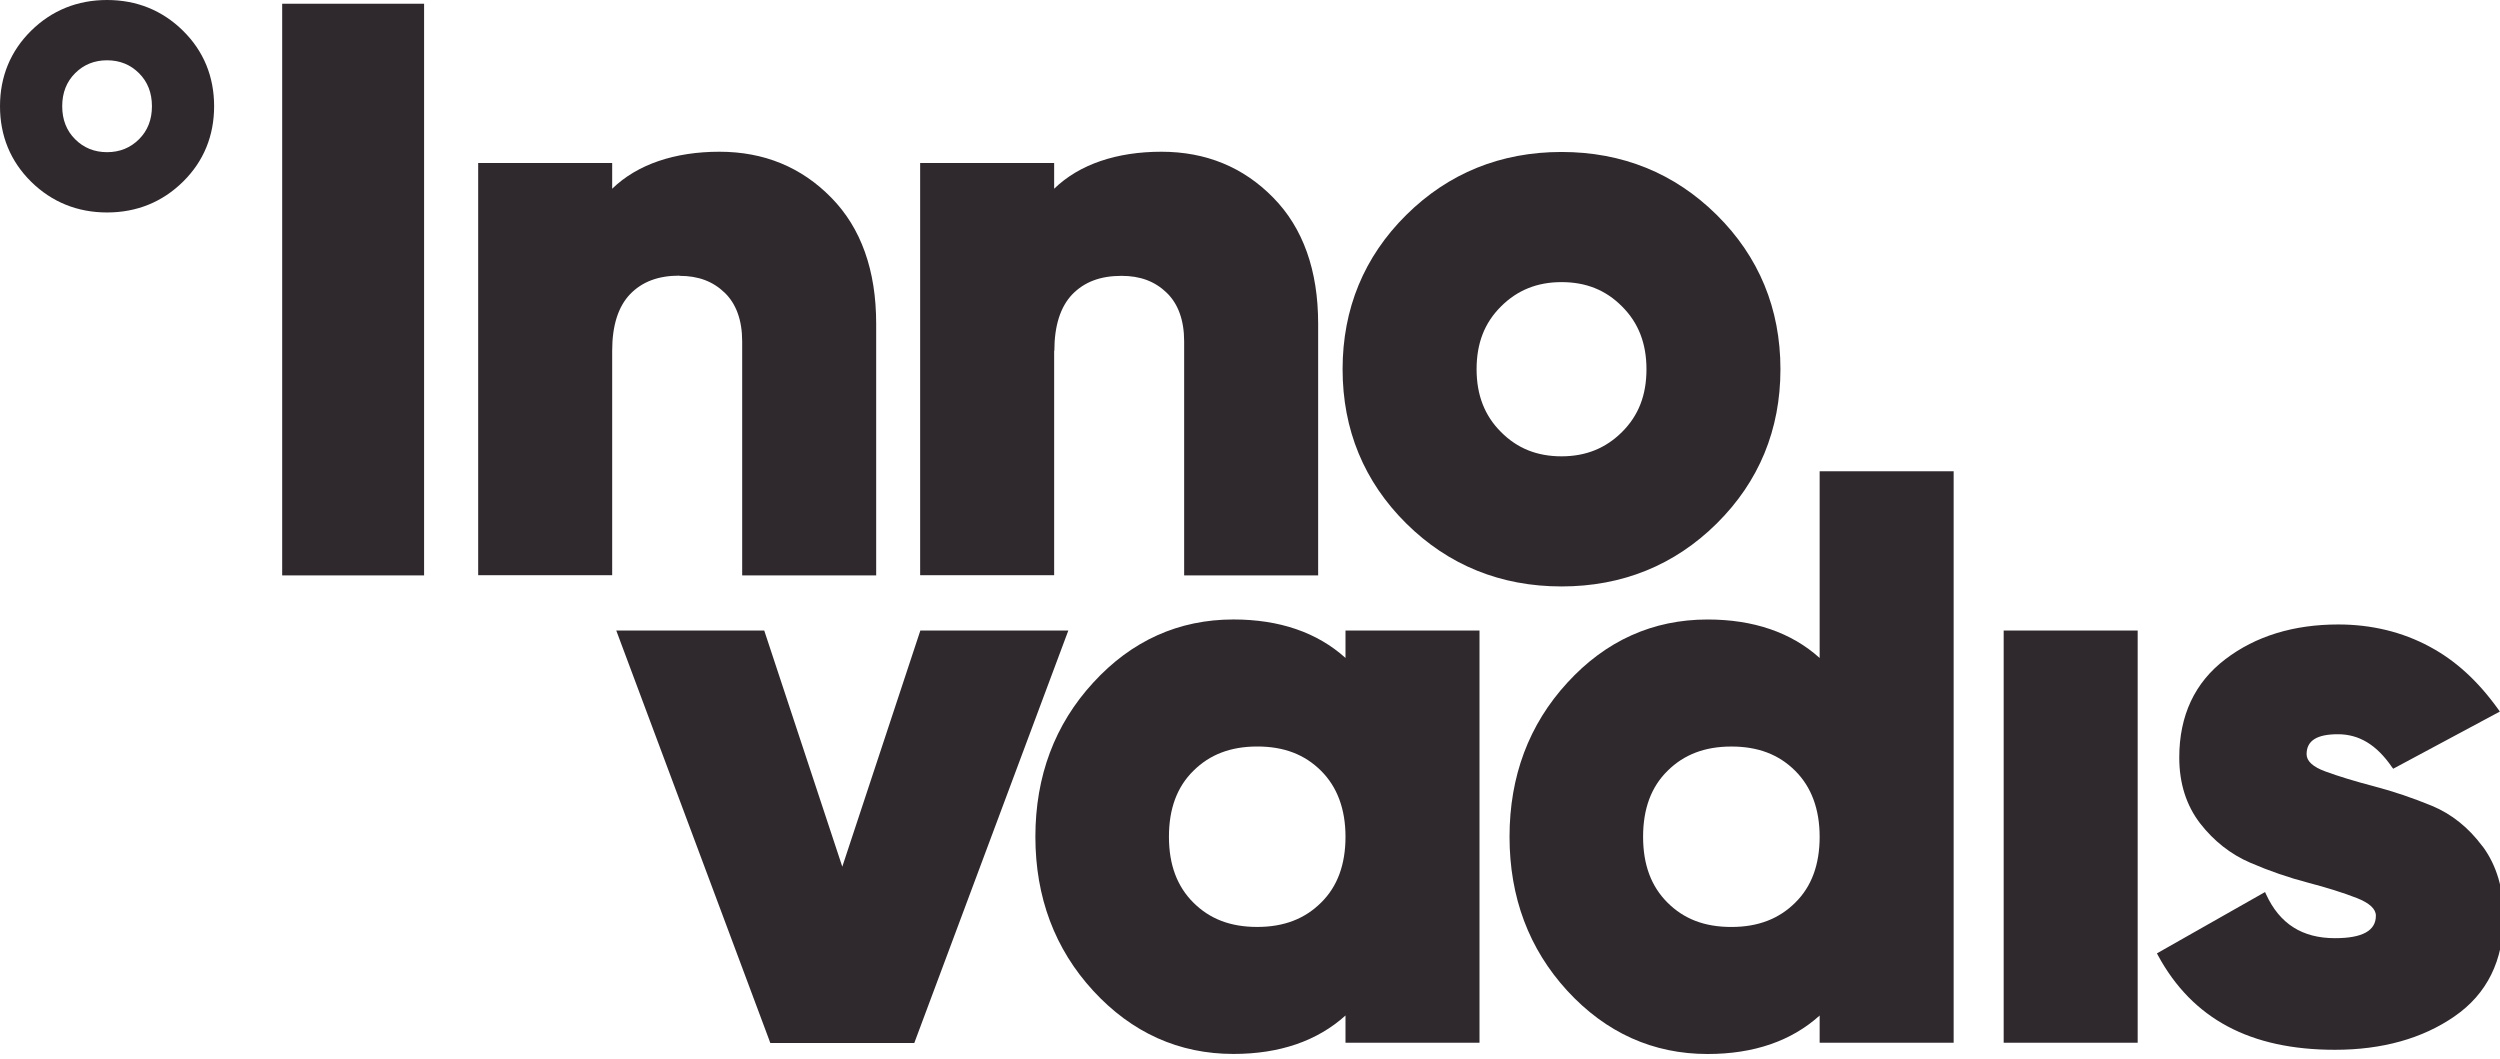
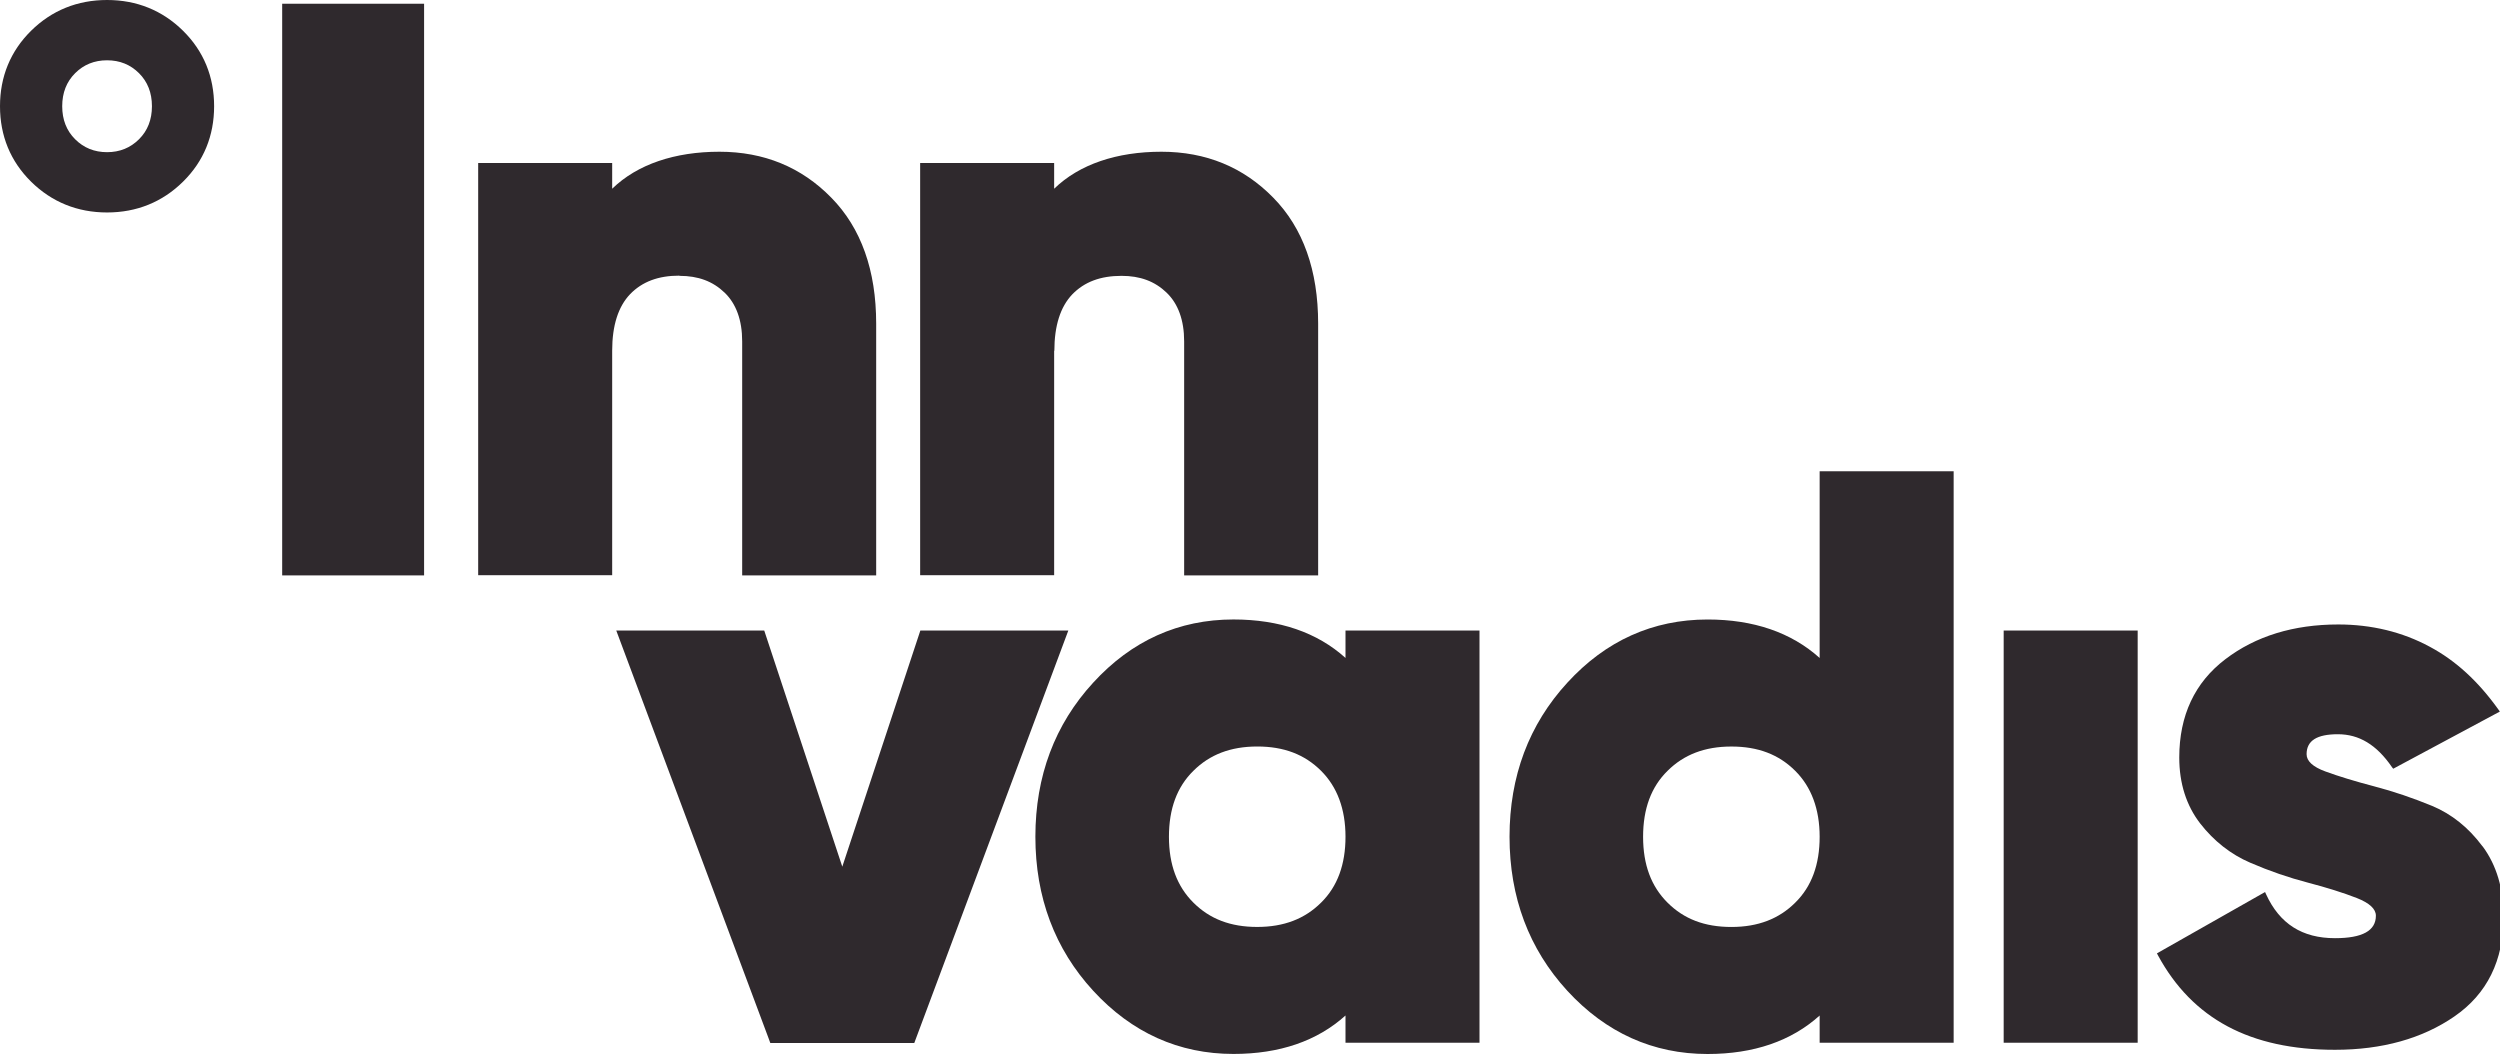
<svg xmlns="http://www.w3.org/2000/svg" viewBox="0 0 85 36" width="85" height="36" preserveAspectRatio="xMidYMid meet" style="width: 100%; height: 100%; transform: translate3d(0px, 0px, 0px); content-visibility: visible;">
  <defs>
    <clipPath id="__lottie_element_32">
      <rect width="85" height="36" x="0" y="0" />
    </clipPath>
    <clipPath id="__lottie_element_34">
      <path d="M0,0 L85,0 L85,36 L0,36z" />
    </clipPath>
  </defs>
  <g clip-path="url(#__lottie_element_32)">
    <g clip-path="url(#__lottie_element_34)" transform="matrix(1,0,0,1,0,0)" opacity="1" style="display: block;">
      <g transform="matrix(1,0,0,1,9.594,0.127)" opacity="1" style="display: block;">
        <path fill="#2F292D" d=" M0,0 C0,0 4.825,0 4.825,0 C4.825,0 4.825,19.437 4.825,19.437 C4.825,19.437 0,19.437 0,19.437 C0,19.437 0,0 0,0 C0,0 0,0 0,0z" />
      </g>
      <g transform="matrix(1,0,0,1,16.258,5.159)">
-         <path fill="#2F292D" d=" M6.847,4.22 C7.479,4.22 7.976,4.403 8.38,4.792 C8.77,5.167 8.976,5.725 8.976,6.446 C8.976,6.446 8.976,14.405 8.976,14.405 C8.976,14.405 13.532,14.405 13.532,14.405 C13.532,14.405 13.532,5.845 13.532,5.845 C13.532,4.036 13.021,2.594 12.006,1.562 C10.991,0.523 9.714,0 8.203,0 C6.691,0 5.414,0.424 4.556,1.258 C4.556,1.258 4.556,0.382 4.556,0.382 C4.556,0.382 0,0.382 0,0.382 C0,0.382 0,14.398 0,14.398 C0,14.398 4.556,14.398 4.556,14.398 C4.556,14.398 4.556,6.764 4.556,6.764 C4.556,5.909 4.761,5.266 5.166,4.842 C5.577,4.418 6.124,4.213 6.84,4.213 C6.84,4.213 6.847,4.22 6.847,4.22 C6.847,4.22 6.847,4.22 6.847,4.22z" />
+         <path fill="#2F292D" d=" M6.847,4.22 C7.479,4.22 7.976,4.403 8.38,4.792 C8.77,5.167 8.976,5.725 8.976,6.446 C8.976,6.446 8.976,14.405 8.976,14.405 C8.976,14.405 13.532,14.405 13.532,14.405 C13.532,14.405 13.532,5.845 13.532,5.845 C13.532,4.036 13.021,2.594 12.006,1.562 C10.991,0.523 9.714,0 8.203,0 C6.691,0 5.414,0.424 4.556,1.258 C4.556,1.258 4.556,0.382 4.556,0.382 C4.556,0.382 0,0.382 0,0.382 C0,0.382 0,14.398 0,14.398 C0,14.398 4.556,14.398 4.556,14.398 C4.556,14.398 4.556,6.764 4.556,6.764 C4.556,5.909 4.761,5.266 5.166,4.842 C5.577,4.418 6.124,4.213 6.84,4.213 C6.84,4.213 6.847,4.22 6.847,4.22 C6.847,4.22 6.847,4.22 6.847,4.22" />
      </g>
      <g transform="matrix(1,0,0,1,31.285,5.159)">
        <path fill="#2F292D" d=" M4.563,6.771 C4.563,5.916 4.768,5.273 5.173,4.849 C5.584,4.425 6.131,4.22 6.847,4.22 C7.479,4.22 7.976,4.403 8.38,4.792 C8.77,5.167 8.976,5.725 8.976,6.446 C8.976,6.446 8.976,14.405 8.976,14.405 C8.976,14.405 13.532,14.405 13.532,14.405 C13.532,14.405 13.532,5.845 13.532,5.845 C13.532,4.036 13.021,2.594 12.006,1.562 C10.991,0.523 9.714,0 8.203,0 C6.691,0 5.414,0.424 4.556,1.258 C4.556,1.258 4.556,0.382 4.556,0.382 C4.556,0.382 0,0.382 0,0.382 C0,0.382 0,14.398 0,14.398 C0,14.398 4.556,14.398 4.556,14.398 C4.556,14.398 4.556,6.764 4.556,6.764 C4.556,6.764 4.563,6.771 4.563,6.771 C4.563,6.771 4.563,6.771 4.563,6.771z" />
      </g>
      <g transform="matrix(1,0,0,1,45.648,5.167)">
-         <path fill="#2F292D" d=" M4.556,7.386 C4.556,6.503 4.825,5.81 5.386,5.252 C5.939,4.7 6.613,4.425 7.444,4.425 C8.274,4.425 8.948,4.693 9.501,5.252 C10.055,5.803 10.332,6.503 10.332,7.386 C10.332,8.27 10.062,8.962 9.501,9.521 C8.948,10.072 8.274,10.348 7.444,10.348 C6.613,10.348 5.939,10.079 5.386,9.521 C4.832,8.969 4.556,8.27 4.556,7.386 C4.556,7.386 4.556,7.386 4.556,7.386 C4.556,7.386 4.556,7.386 4.556,7.386z M7.444,14.772 C9.508,14.772 11.29,14.051 12.723,12.63 C14.156,11.21 14.887,9.443 14.887,7.386 C14.887,5.329 14.156,3.562 12.723,2.142 C11.289,0.721 9.508,0 7.444,0 C5.379,0 3.598,0.721 2.164,2.142 C0.731,3.562 0,5.329 0,7.386 C0,9.443 0.731,11.21 2.164,12.63 C3.598,14.051 5.379,14.772 7.444,14.772 C7.444,14.772 7.444,14.772 7.444,14.772 C7.444,14.772 7.444,14.772 7.444,14.772z" />
-       </g>
+         </g>
      <g transform="matrix(1,0,0,1,20.953,21.438)">
        <path fill="#2F292D" d=" M10.339,0 C10.339,0 7.685,8.029 7.685,8.029 C7.685,8.029 5.031,0 5.031,0 C5.031,0 0,0 0,0 C0,0 5.18,13.867 5.18,13.867 C5.18,13.867 5.237,14.023 5.237,14.023 C5.237,14.023 10.133,14.023 10.133,14.023 C10.133,14.023 15.37,0 15.37,0 C15.37,0 10.339,0 10.339,0 C10.339,0 10.339,0 10.339,0z" />
      </g>
      <g transform="matrix(1,0,0,1,35.203,21.062)">
        <path fill="#2F292D" d=" M9.714,5.146 C10.261,5.69 10.544,6.446 10.544,7.386 C10.544,8.326 10.275,9.075 9.714,9.627 C9.161,10.178 8.451,10.454 7.543,10.454 C6.635,10.454 5.932,10.185 5.372,9.627 C4.818,9.075 4.541,8.34 4.541,7.386 C4.541,6.432 4.818,5.69 5.372,5.146 C5.925,4.595 6.635,4.319 7.543,4.319 C8.451,4.319 9.154,4.588 9.714,5.146 C9.714,5.146 9.714,5.146 9.714,5.146 C9.714,5.146 9.714,5.146 9.714,5.146z M10.544,1.308 C9.579,0.438 8.295,0 6.734,0 C4.875,0 3.271,0.721 1.965,2.149 C0.66,3.569 0,5.329 0,7.386 C0,9.443 0.66,11.203 1.965,12.623 C3.278,14.051 4.882,14.772 6.734,14.772 C8.302,14.772 9.579,14.334 10.544,13.465 C10.544,13.465 10.544,14.391 10.544,14.391 C10.544,14.391 15.1,14.391 15.1,14.391 C15.1,14.391 15.1,0.375 15.1,0.375 C15.1,0.375 10.544,0.375 10.544,0.375 C10.544,0.375 10.544,1.301 10.544,1.301 C10.544,1.301 10.544,1.308 10.544,1.308 C10.544,1.308 10.544,1.308 10.544,1.308z" />
      </g>
      <g transform="matrix(1,0,0,1,51.324,16.024)">
        <path fill="#2F292D" d=" M9.714,10.185 C10.261,10.729 10.544,11.486 10.544,12.426 C10.544,13.366 10.275,14.115 9.714,14.666 C9.161,15.217 8.451,15.493 7.543,15.493 C6.635,15.493 5.932,15.225 5.372,14.666 C4.818,14.115 4.541,13.38 4.541,12.426 C4.541,11.472 4.818,10.729 5.372,10.185 C5.925,9.634 6.635,9.358 7.543,9.358 C8.451,9.358 9.154,9.627 9.714,10.185 C9.714,10.185 9.714,10.185 9.714,10.185 C9.714,10.185 9.714,10.185 9.714,10.185z M10.544,6.347 C9.579,5.478 8.295,5.039 6.734,5.039 C4.875,5.039 3.271,5.76 1.965,7.188 C0.66,8.609 0,10.369 0,12.425 C0,14.482 0.66,16.242 1.965,17.663 C3.278,19.091 4.882,19.812 6.734,19.812 C8.302,19.812 9.579,19.373 10.544,18.504 C10.544,18.504 10.544,19.43 10.544,19.43 C10.544,19.43 15.1,19.43 15.1,19.43 C15.1,19.43 15.1,0 15.1,0 C15.1,0 10.544,0 10.544,0 C10.544,0 10.544,6.347 10.544,6.347 C10.544,6.347 10.544,6.347 10.544,6.347z" />
      </g>
      <g transform="matrix(1,0,0,1,68.125,21.438)">
        <path fill="#2F292D" d=" M0,0 C0,0 4.556,0 4.556,0 C4.556,0 4.556,14.016 4.556,14.016 C4.556,14.016 0,14.016 0,14.016 C0,14.016 0,0 0,0 C0,0 0,0 0,0z" />
      </g>
      <g transform="matrix(1,0,0,1,73.336,21.232)">
        <path fill="#2F292D" d=" M11.062,7.535 C10.594,6.905 10.019,6.446 9.359,6.17 C8.707,5.902 8.047,5.676 7.394,5.506 C6.748,5.336 6.188,5.167 5.726,4.997 C5.301,4.842 5.088,4.644 5.088,4.411 C5.088,3.951 5.436,3.732 6.152,3.732 C6.869,3.732 7.465,4.085 7.99,4.849 C7.99,4.849 8.033,4.905 8.033,4.905 C8.033,4.905 11.659,2.961 11.659,2.961 C11.659,2.961 11.609,2.891 11.609,2.891 C10.921,1.93 10.161,1.23 9.274,0.756 C8.345,0.254 7.295,0 6.166,0 C4.648,0 3.356,0.396 2.328,1.18 C1.285,1.972 0.759,3.096 0.759,4.524 C0.759,5.407 1.001,6.156 1.469,6.764 C1.937,7.365 2.512,7.817 3.172,8.1 C3.825,8.383 4.485,8.609 5.137,8.779 C5.783,8.948 6.344,9.125 6.798,9.302 C7.224,9.471 7.444,9.669 7.444,9.902 C7.444,10.411 6.989,10.666 6.053,10.666 C4.939,10.666 4.172,10.178 3.711,9.174 C3.711,9.174 3.676,9.097 3.676,9.097 C3.676,9.097 0,11.182 0,11.182 C0,11.182 0.036,11.252 0.036,11.252 C1.206,13.408 3.172,14.461 6.053,14.461 C7.656,14.461 9.026,14.08 10.119,13.323 C11.226,12.56 11.786,11.422 11.786,9.938 C11.786,8.984 11.545,8.185 11.077,7.549 C11.077,7.549 11.062,7.535 11.062,7.535 C11.062,7.535 11.062,7.535 11.062,7.535z" />
      </g>
      <g transform="matrix(1,0,0,1,0,0)" opacity="1" style="display: block;">
        <path fill="#2F292D" d=" M5.166,3.612 C5.166,4.071 5.017,4.446 4.726,4.735 C4.435,5.025 4.073,5.174 3.64,5.174 C3.207,5.174 2.845,5.025 2.555,4.735 C2.264,4.446 2.115,4.071 2.115,3.612 C2.115,3.152 2.264,2.778 2.555,2.488 C2.845,2.198 3.207,2.05 3.64,2.05 C4.073,2.05 4.435,2.198 4.726,2.488 C5.017,2.778 5.166,3.152 5.166,3.612 C5.166,3.612 5.166,3.612 5.166,3.612 C5.166,3.612 5.166,3.612 5.166,3.612z M3.64,0 C2.633,0 1.76,0.353 1.057,1.046 C0.355,1.739 0,2.608 0,3.612 C0,4.615 0.355,5.485 1.057,6.177 C1.76,6.87 2.633,7.224 3.64,7.224 C4.648,7.224 5.521,6.87 6.223,6.177 C6.926,5.485 7.28,4.615 7.28,3.612 C7.28,2.608 6.926,1.739 6.223,1.046 C5.521,0.353 4.648,0 3.64,0 C3.64,0 3.64,0 3.64,0 C3.64,0 3.64,0 3.64,0z" />
      </g>
    </g>
  </g>
</svg>